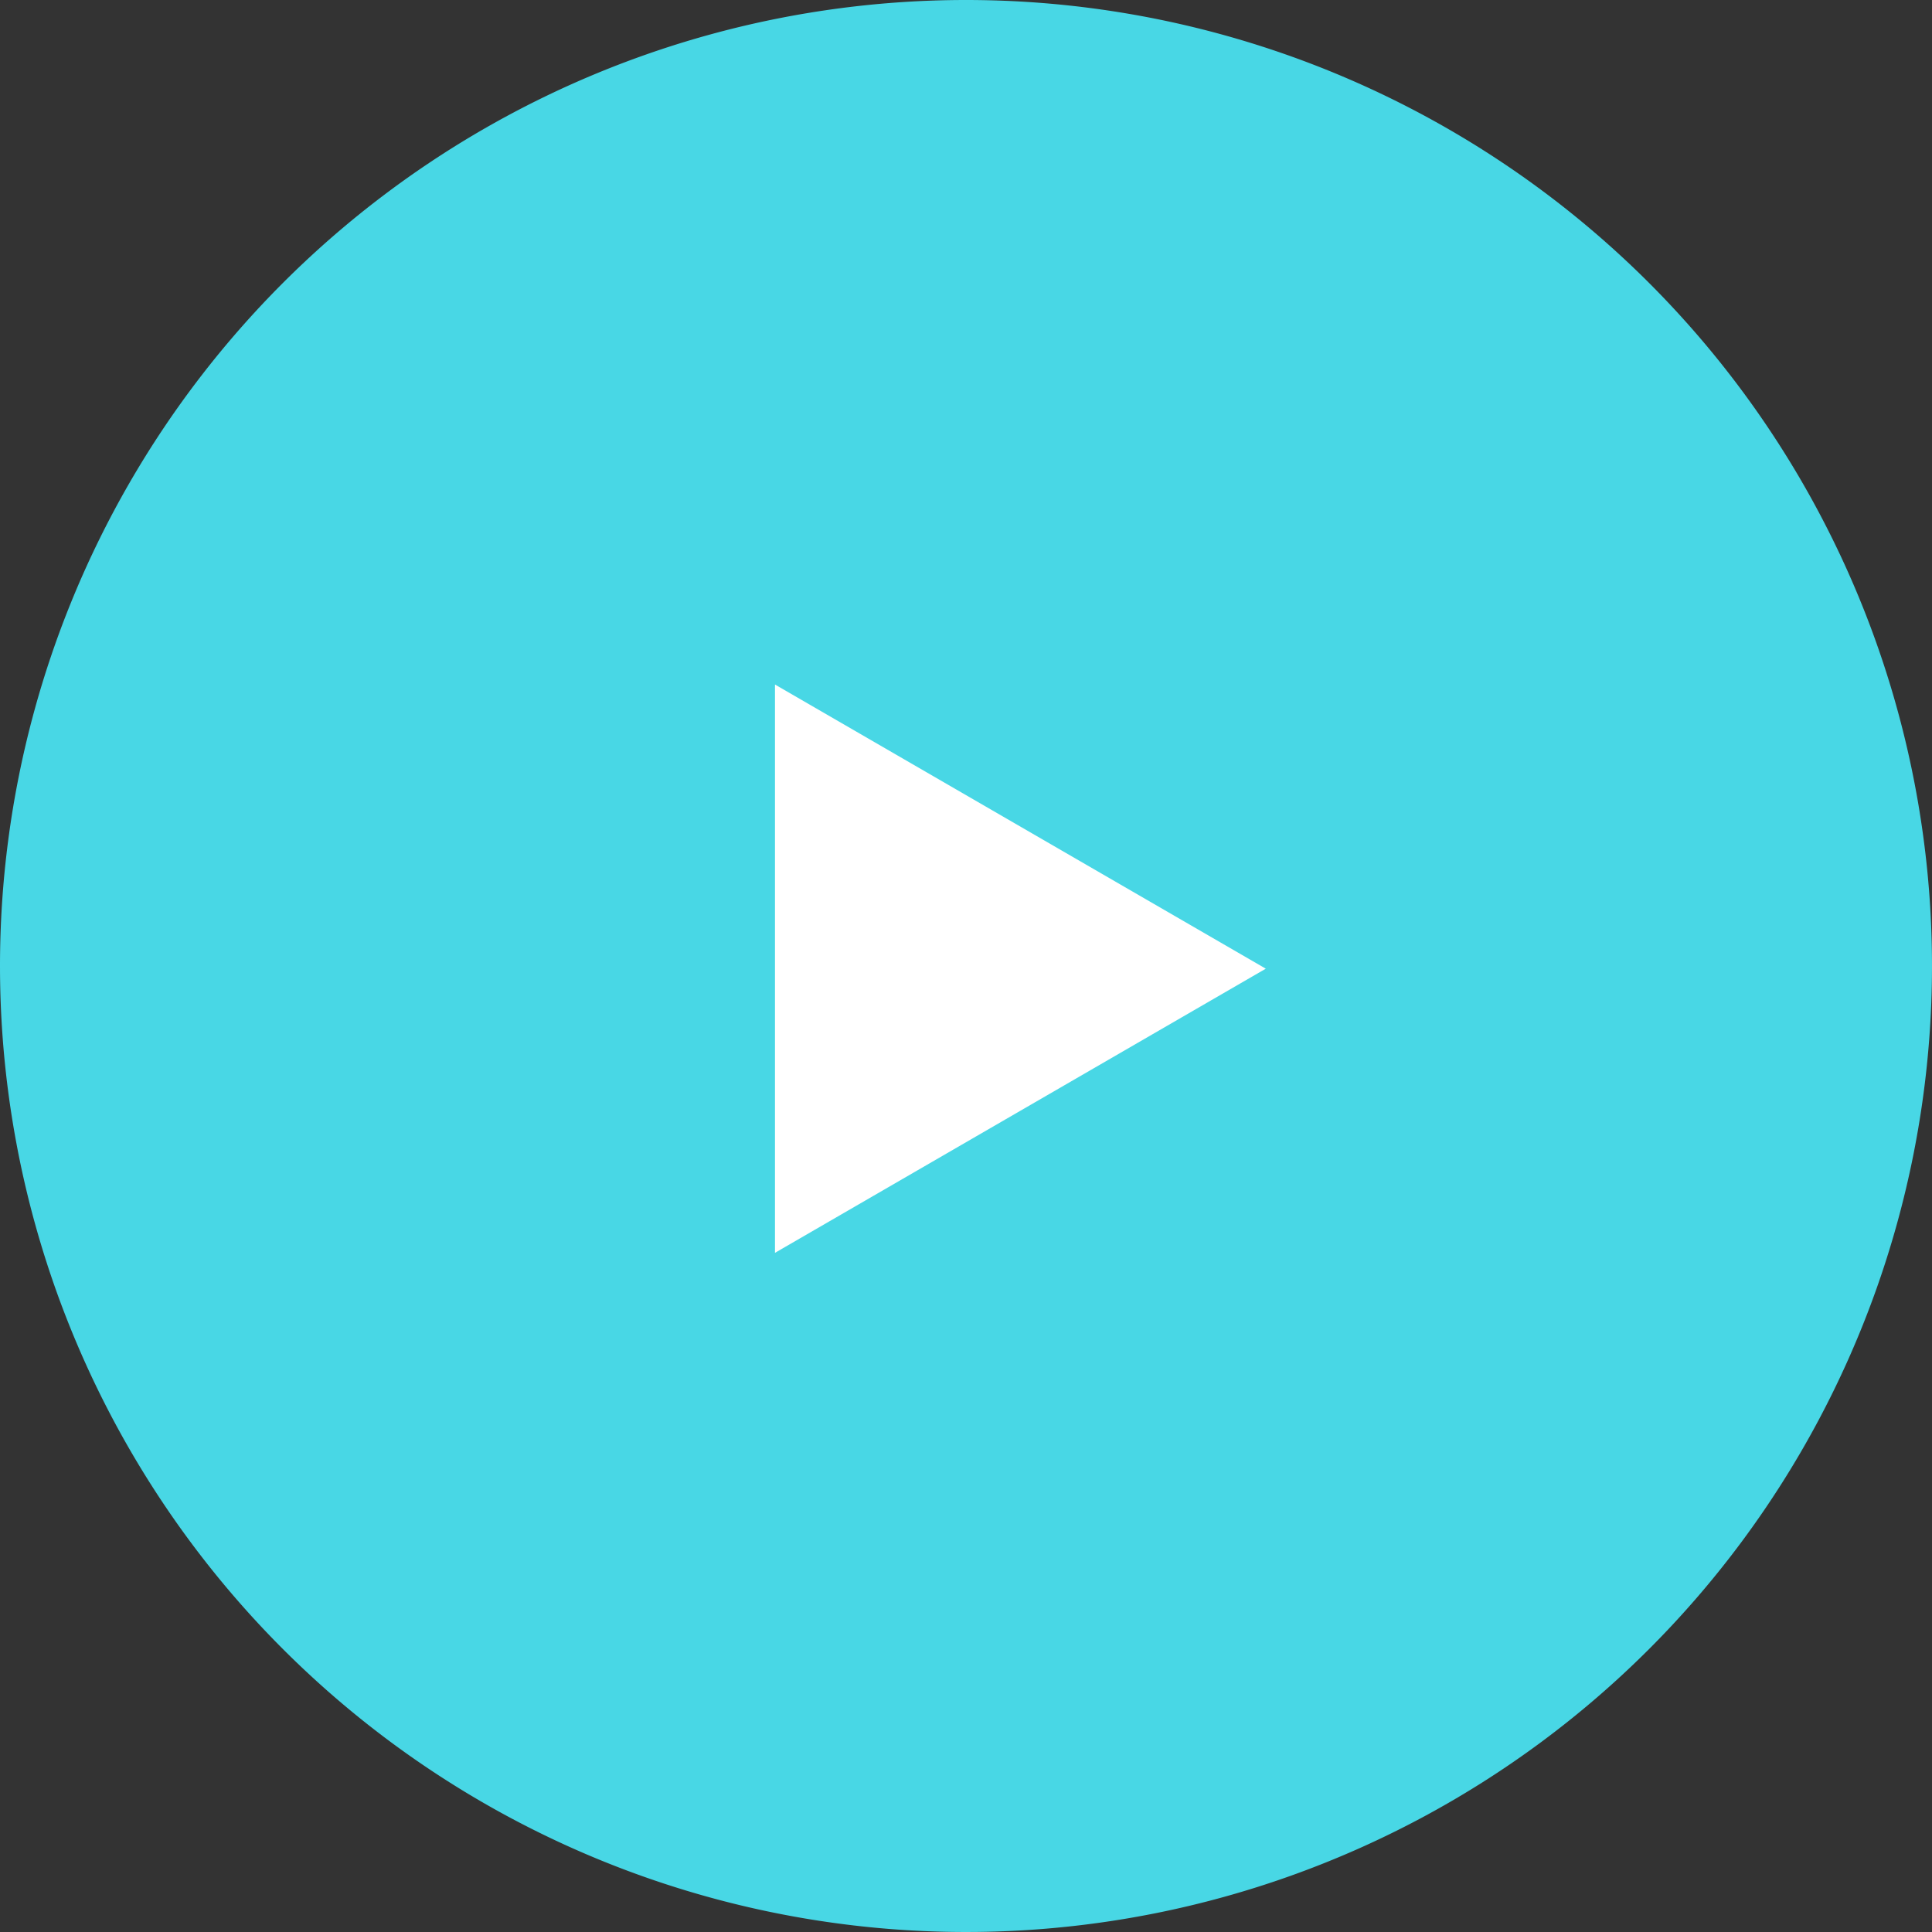
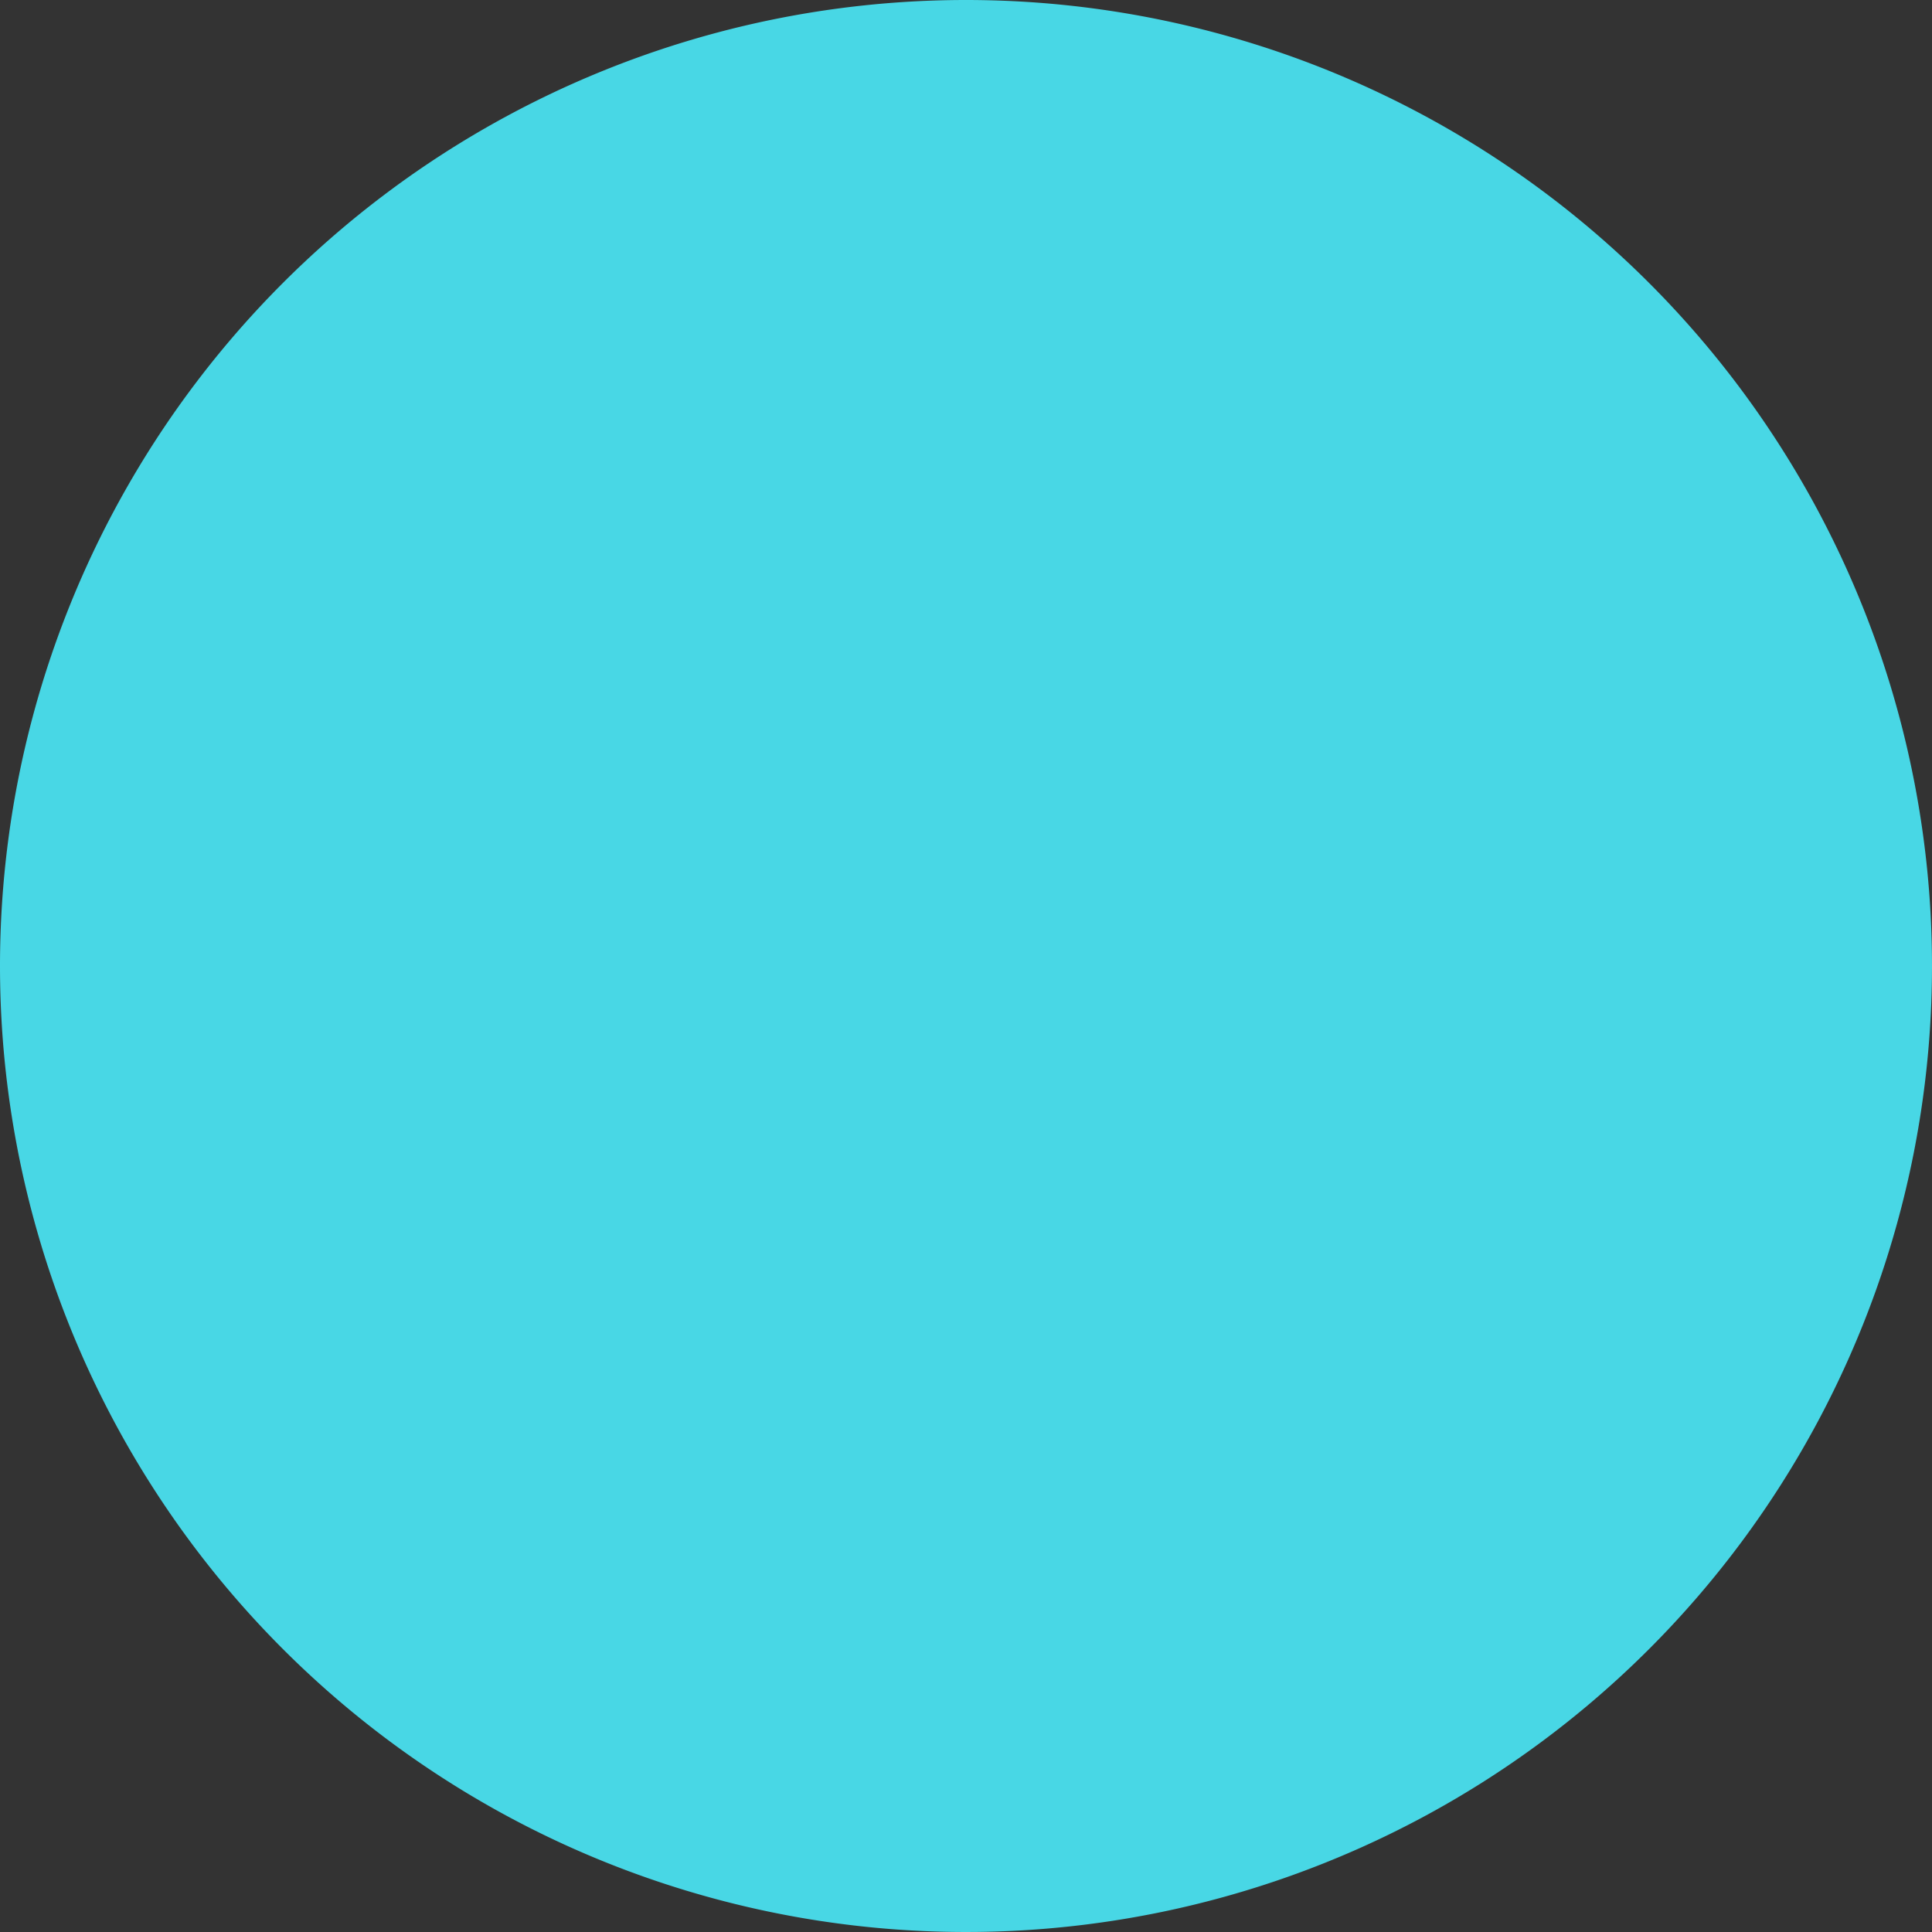
<svg xmlns="http://www.w3.org/2000/svg" width="54" height="54" viewBox="0 0 54 54">
  <rect x="0" y="0" width="54" height="54" fill="#333333" stroke="none" />
  <defs>
    <style>.play-icon-path-1{fill:#48d7e5;}.play-icon-path-2{fill:#fff;}</style>
  </defs>
  <g transform="translate(-277 -2802)">
    <path class="play-icon-path-1" d="M27,0A27,27,0,1,1,0,27,27,27,0,0,1,27,0Z" transform="translate(277 2802)" />
-     <path class="play-icon-path-2" d="M7.942,0l7.942,13.718H0Z" transform="translate(312.379 2821.133) rotate(90)" />
  </g>
</svg>